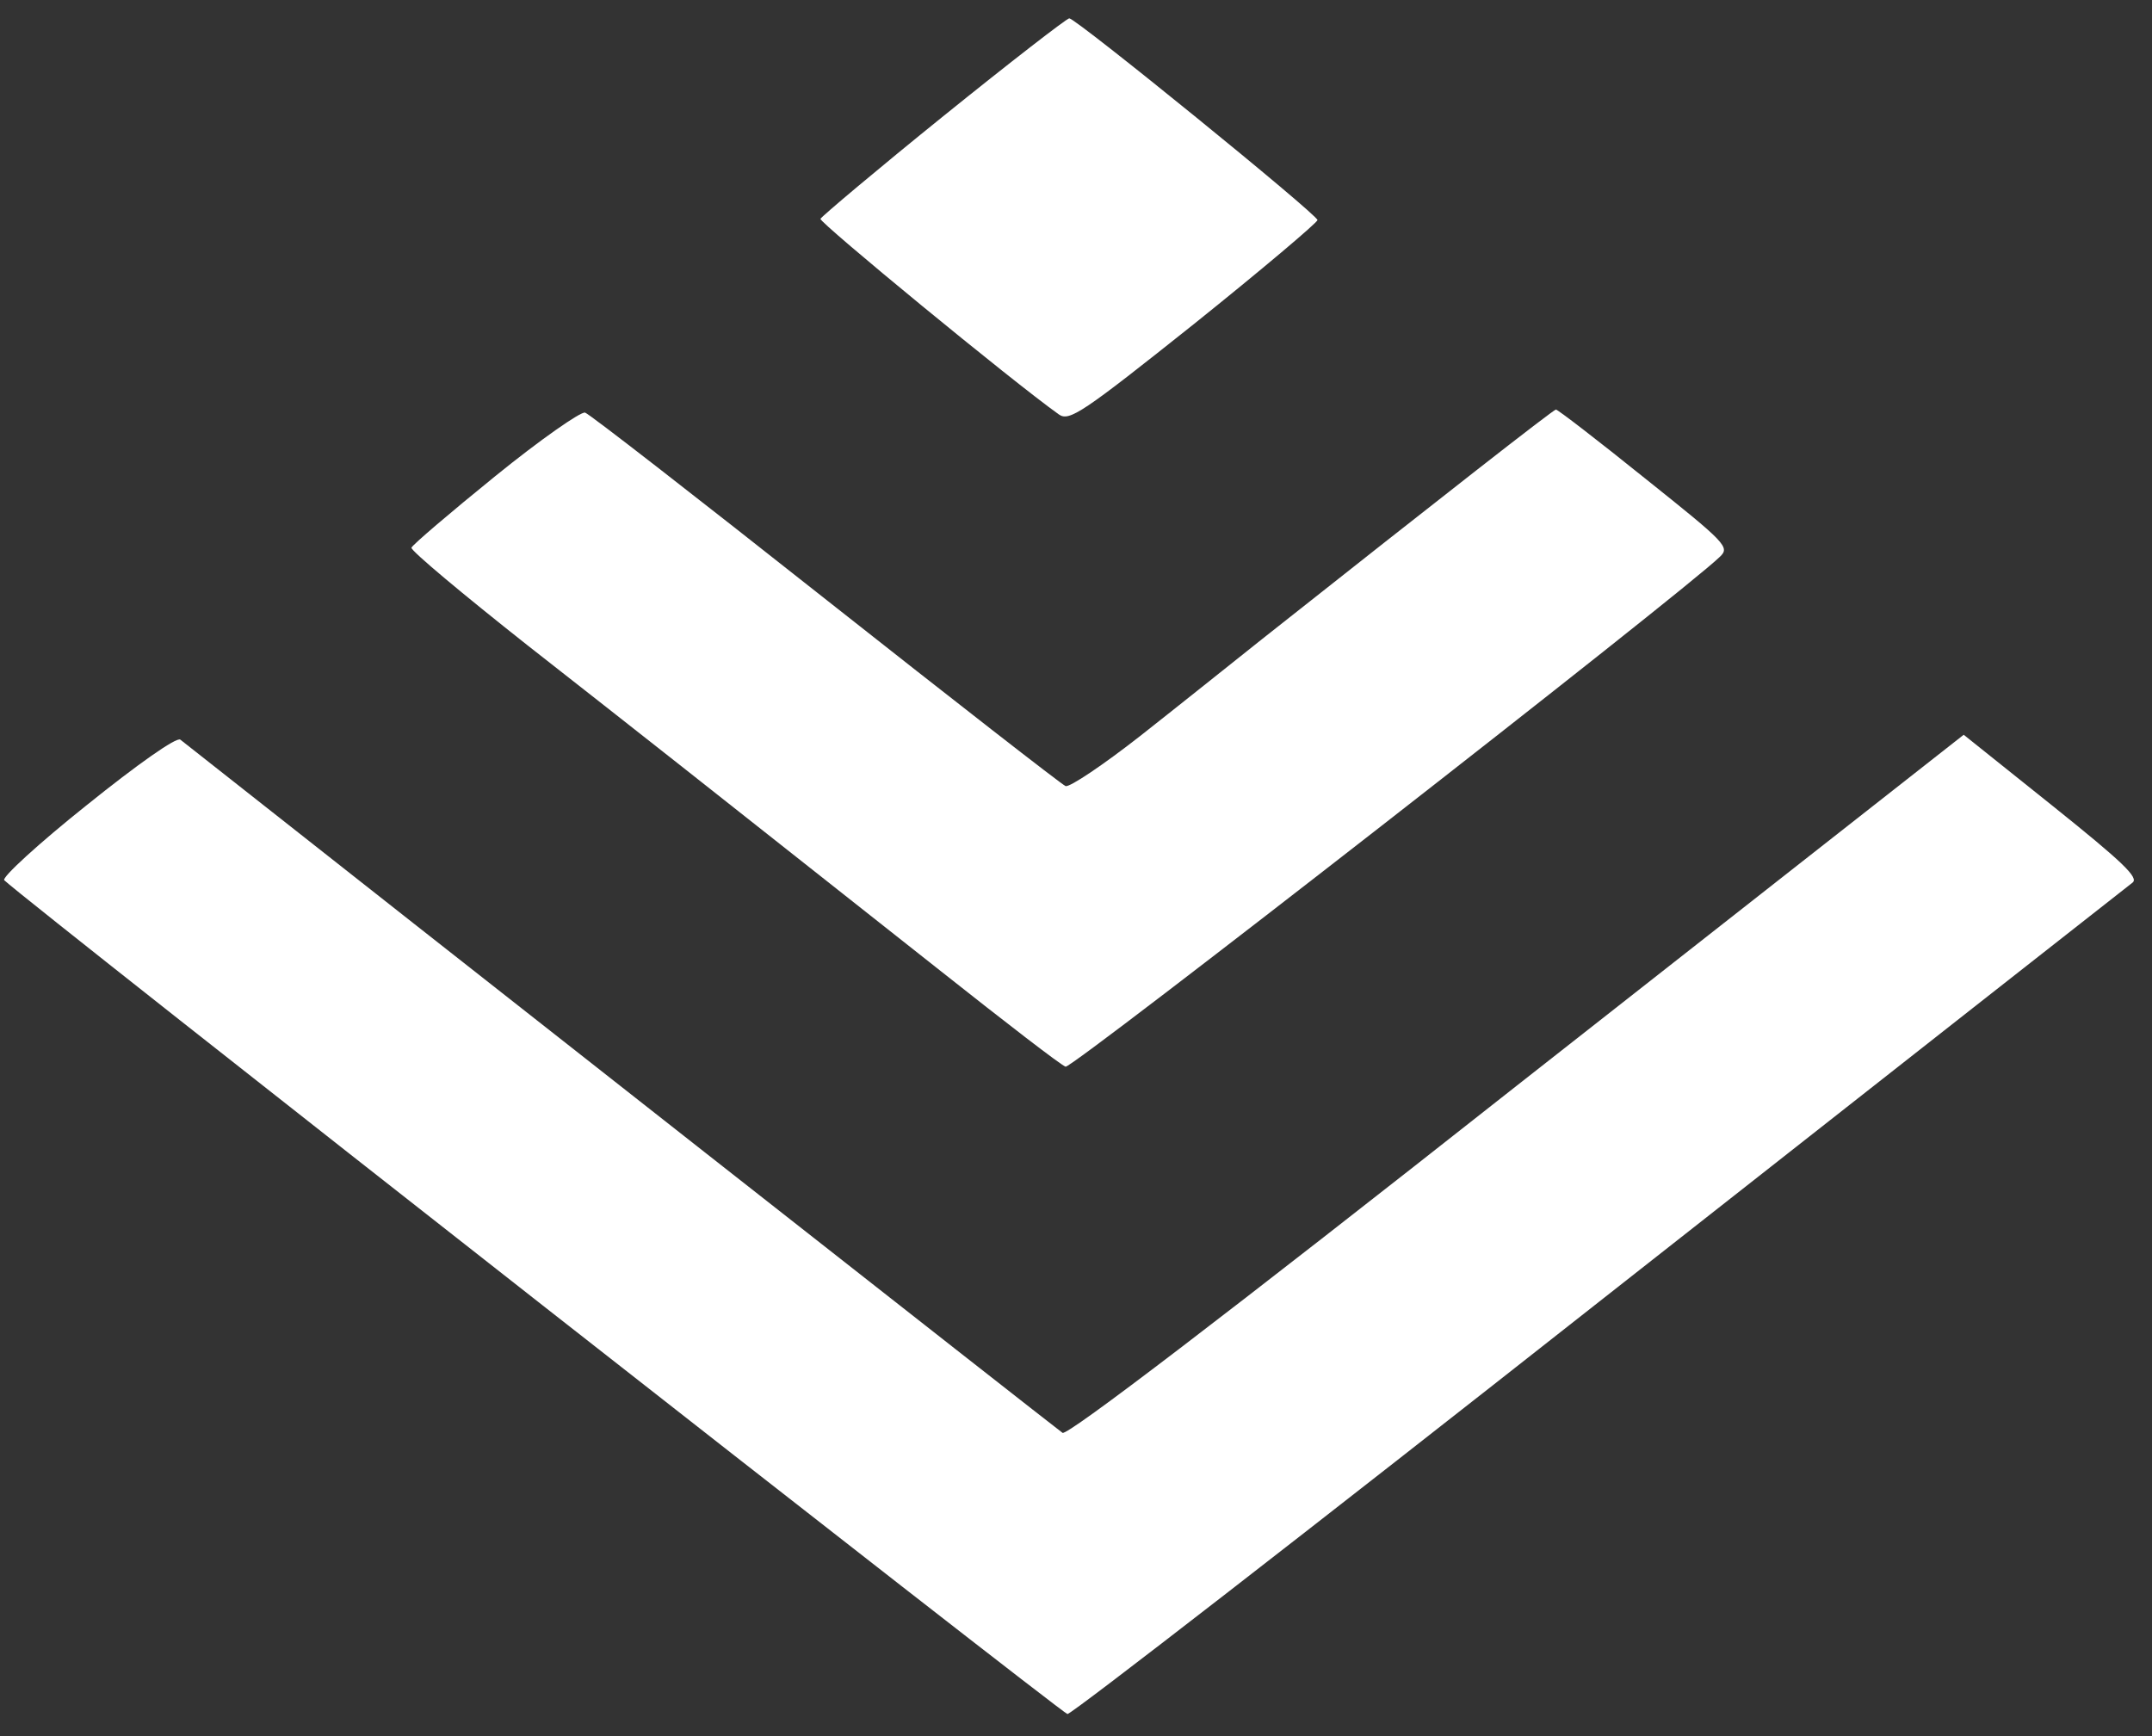
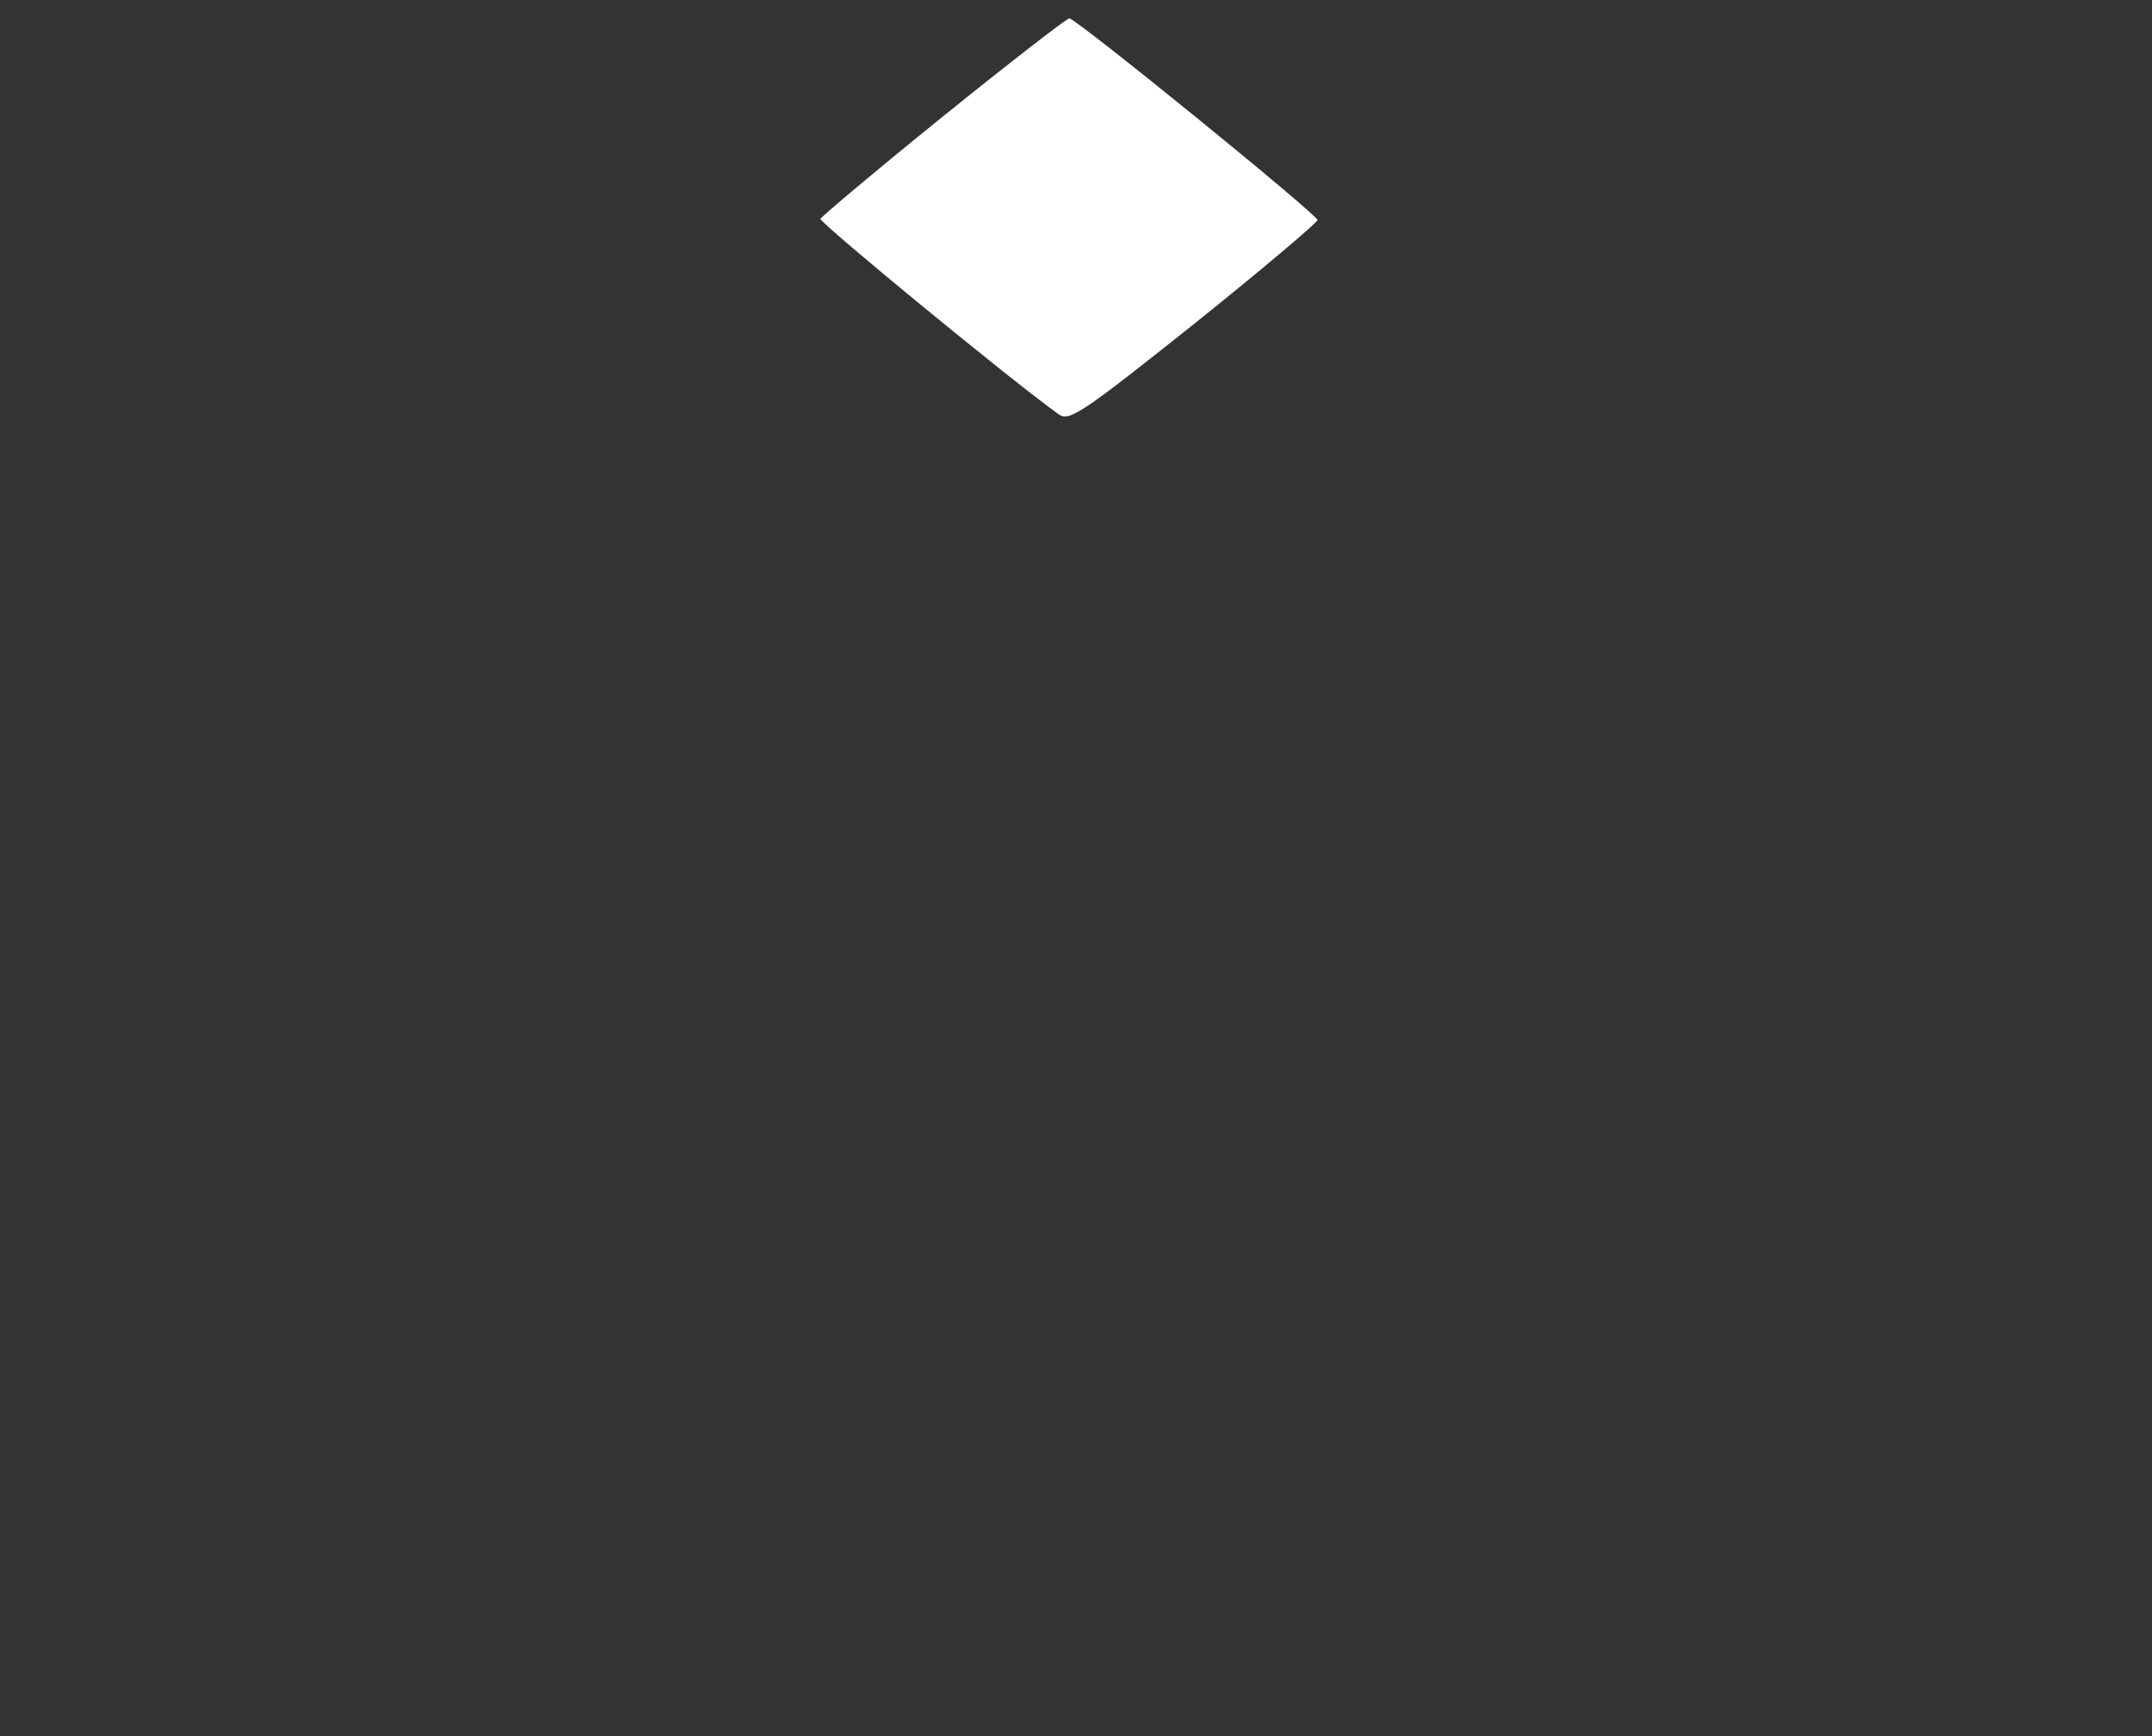
<svg xmlns="http://www.w3.org/2000/svg" version="1.0" width="352pt" height="284pt" viewBox="0 0 352 284" preserveAspectRatio="xMidYMid meet">
  <rect x="0" y="0" width="352" height="284" fill="#333333" stroke="none" />
  <g transform="translate(0,284) scale(0.1,-0.1)" fill="#FFFFFF" stroke="none">
    <path d="M1543 2650 c-109 -88 -199 -164 -201 -168 -2 -6 314 -266 390 -320 17 -12 39 3 221 148 111 89 202 166 202 170 0 9 -395 330 -406 330 -4 0 -97 -72 -206 -160z" />
-     <path d="M810 2061 c-74 -60 -135 -112 -137 -117 -1 -5 84 -76 189 -159 185 -145 265 -208 676 -533 106 -84 198 -155 205 -157 10 -4 1013 778 1070 834 17 16 11 22 -123 129 -77 62 -142 112 -145 112 -4 0 -183 -140 -480 -375 -49 -39 -139 -111 -200 -159 -60 -47 -115 -84 -122 -82 -7 3 -184 141 -393 306 -210 166 -386 303 -393 305 -7 2 -73 -44 -147 -104z" />
-     <path d="M142 1523 c-79 -63 -140 -119 -135 -123 40 -38 1730 -1363 1739 -1364 6 -1 398 303 869 674 472 371 865 680 873 686 11 8 -15 33 -131 126 l-145 116 -731 -574 c-478 -377 -735 -573 -743 -568 -9 6 -1072 841 -1443 1134 -6 5 -71 -41 -153 -107z" />
  </g>
</svg>